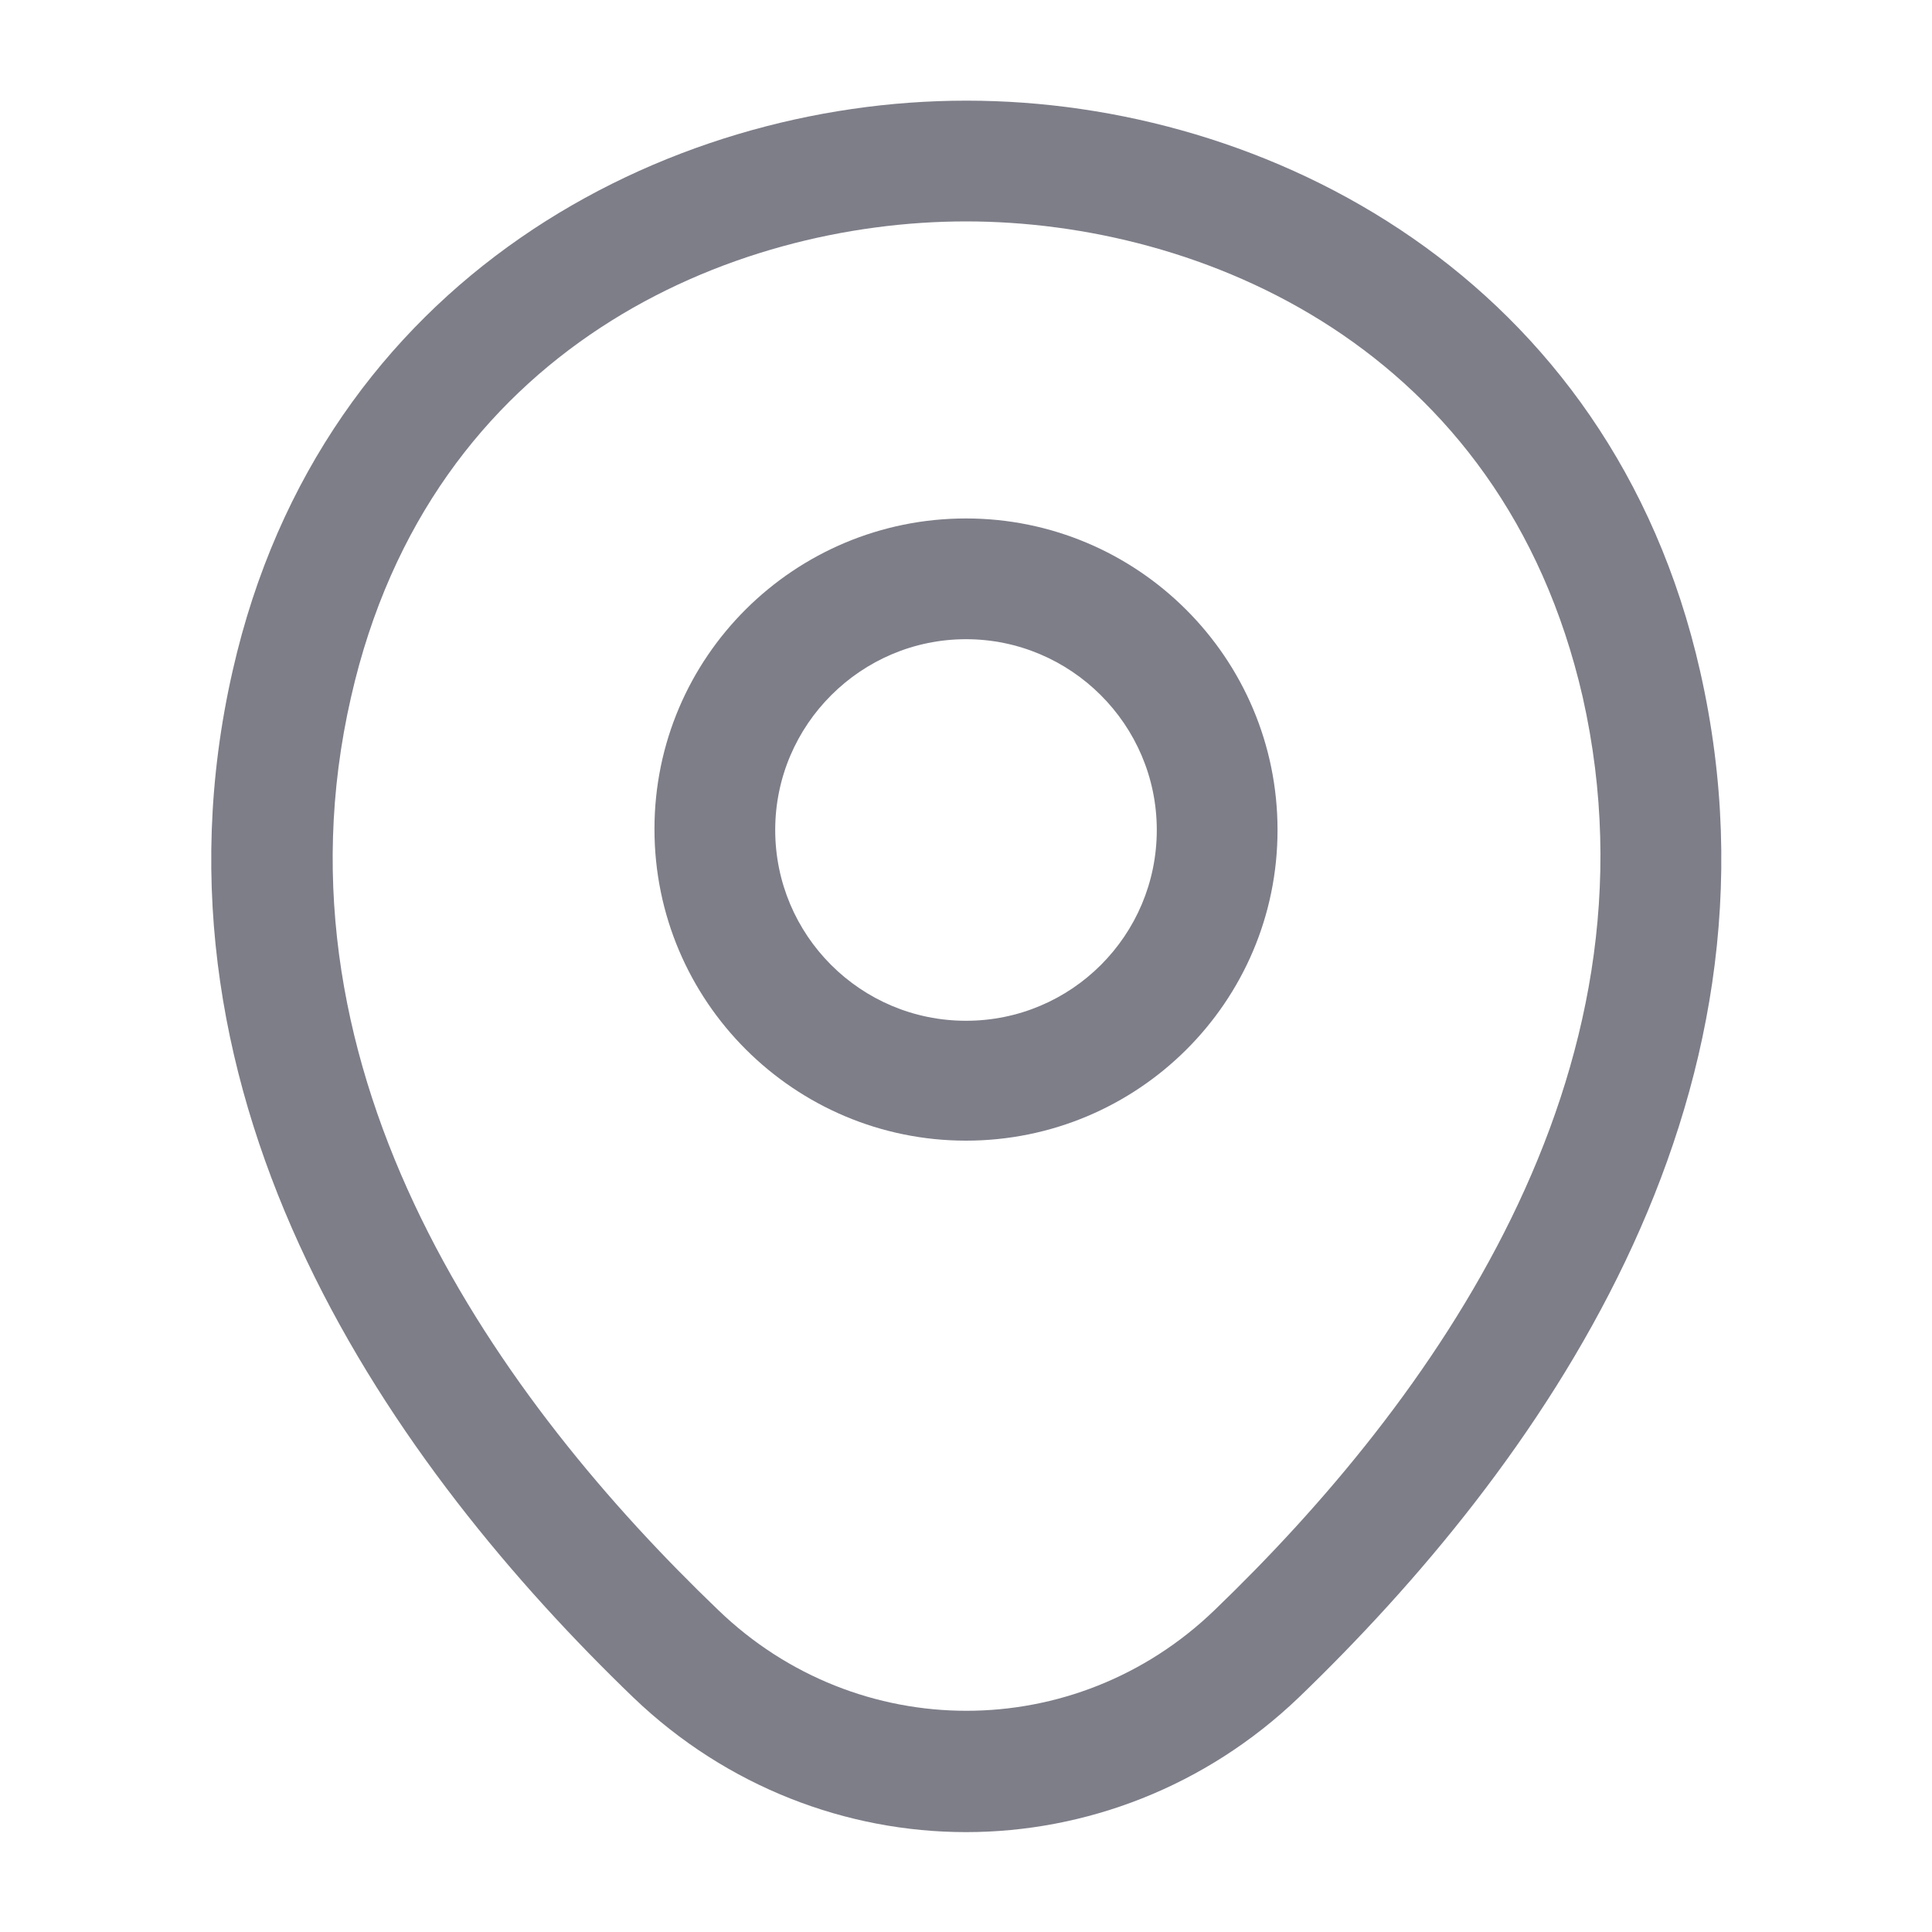
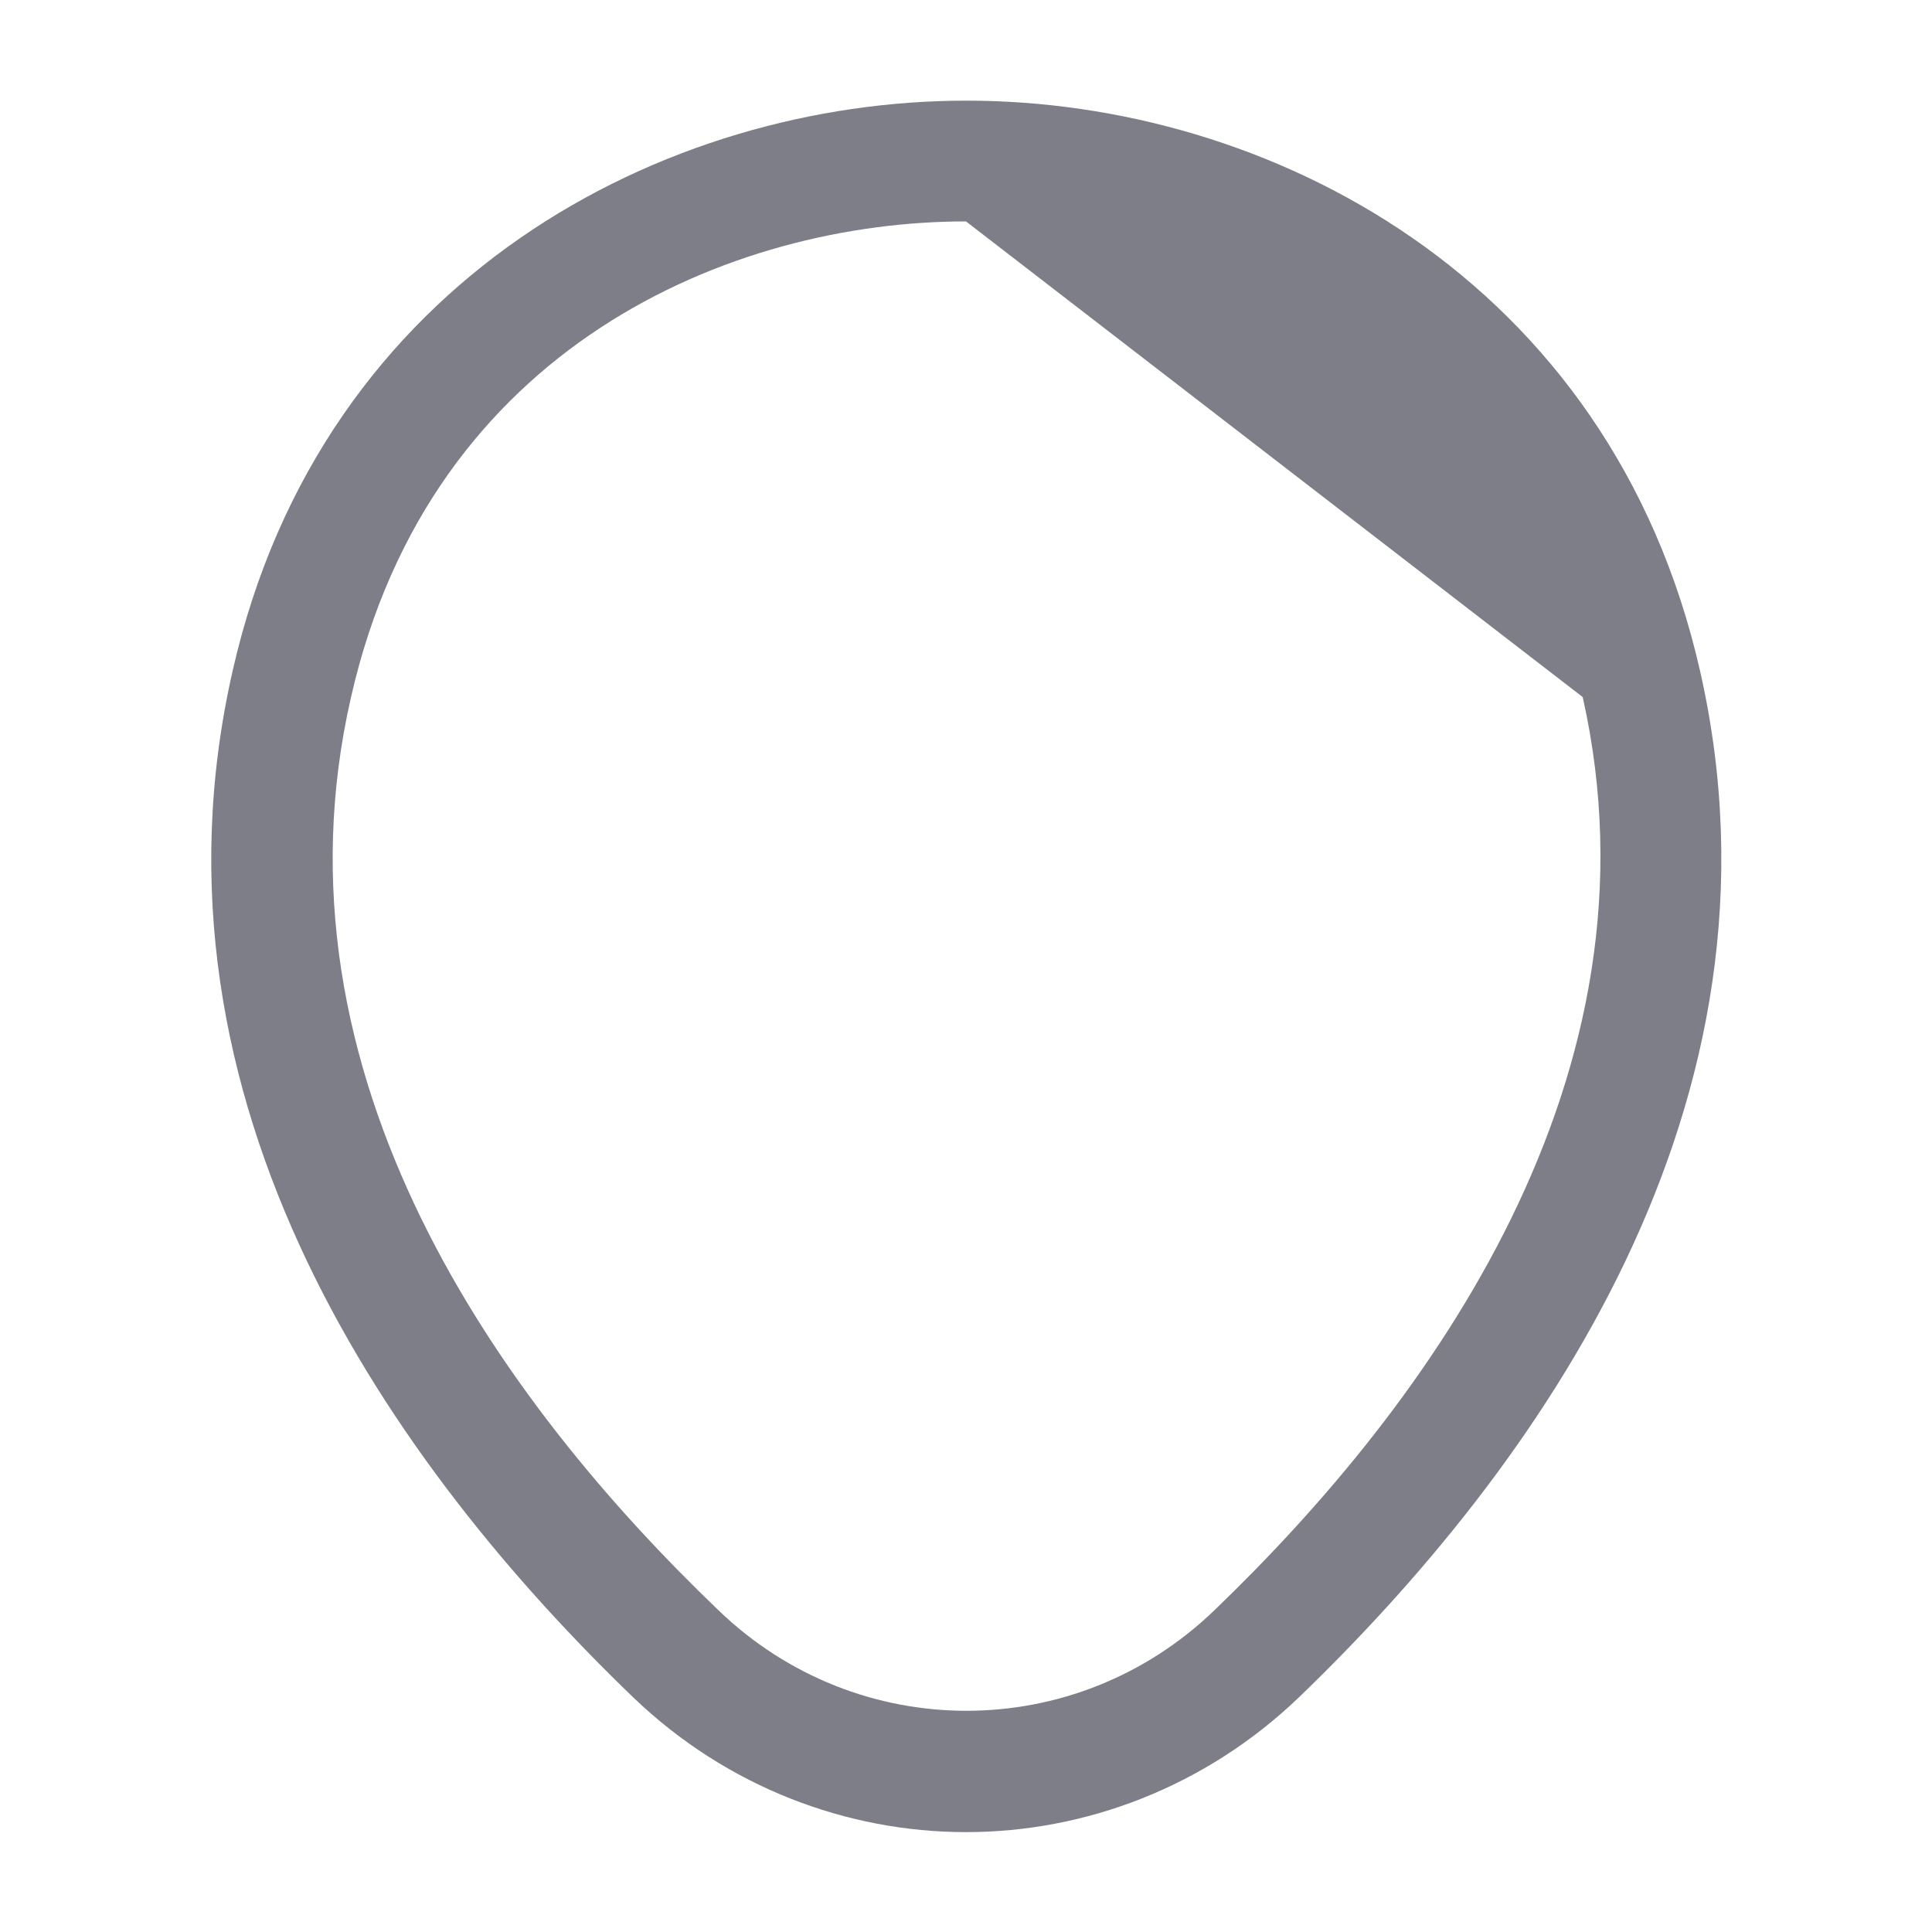
<svg xmlns="http://www.w3.org/2000/svg" width="20" height="20" viewBox="0 0 20 20" fill="none">
-   <path d="M10 11.808C8.225 11.808 6.775 10.367 6.775 8.583C6.775 6.8 8.225 5.367 10 5.367C11.775 5.367 13.225 6.808 13.225 8.592C13.225 10.375 11.775 11.808 10 11.808ZM10 6.617C8.917 6.617 8.025 7.5 8.025 8.592C8.025 9.683 8.909 10.567 10 10.567C11.092 10.567 11.975 9.683 11.975 8.592C11.975 7.5 11.084 6.617 10 6.617Z" fill="#7E7E89" />
-   <path d="M10 18.966C8.767 18.966 7.525 18.5 6.559 17.575C4.1 15.208 1.384 11.433 2.409 6.941C3.334 2.866 6.892 1.042 10 1.042C10 1.042 10 1.042 10.009 1.042C13.117 1.042 16.675 2.866 17.6 6.95C18.617 11.441 15.9 15.208 13.442 17.575C12.475 18.5 11.234 18.966 10 18.966ZM10 2.292C7.575 2.292 4.459 3.583 3.634 7.216C2.734 11.142 5.2 14.525 7.434 16.666C8.875 18.058 11.134 18.058 12.575 16.666C14.8 14.525 17.267 11.142 16.384 7.216C15.55 3.583 12.425 2.292 10 2.292Z" fill="#7E7E89" />
+   <path d="M10 18.966C8.767 18.966 7.525 18.5 6.559 17.575C4.1 15.208 1.384 11.433 2.409 6.941C3.334 2.866 6.892 1.042 10 1.042C10 1.042 10 1.042 10.009 1.042C13.117 1.042 16.675 2.866 17.6 6.95C18.617 11.441 15.9 15.208 13.442 17.575C12.475 18.5 11.234 18.966 10 18.966ZM10 2.292C7.575 2.292 4.459 3.583 3.634 7.216C2.734 11.142 5.2 14.525 7.434 16.666C8.875 18.058 11.134 18.058 12.575 16.666C14.8 14.525 17.267 11.142 16.384 7.216Z" fill="#7E7E89" />
</svg>